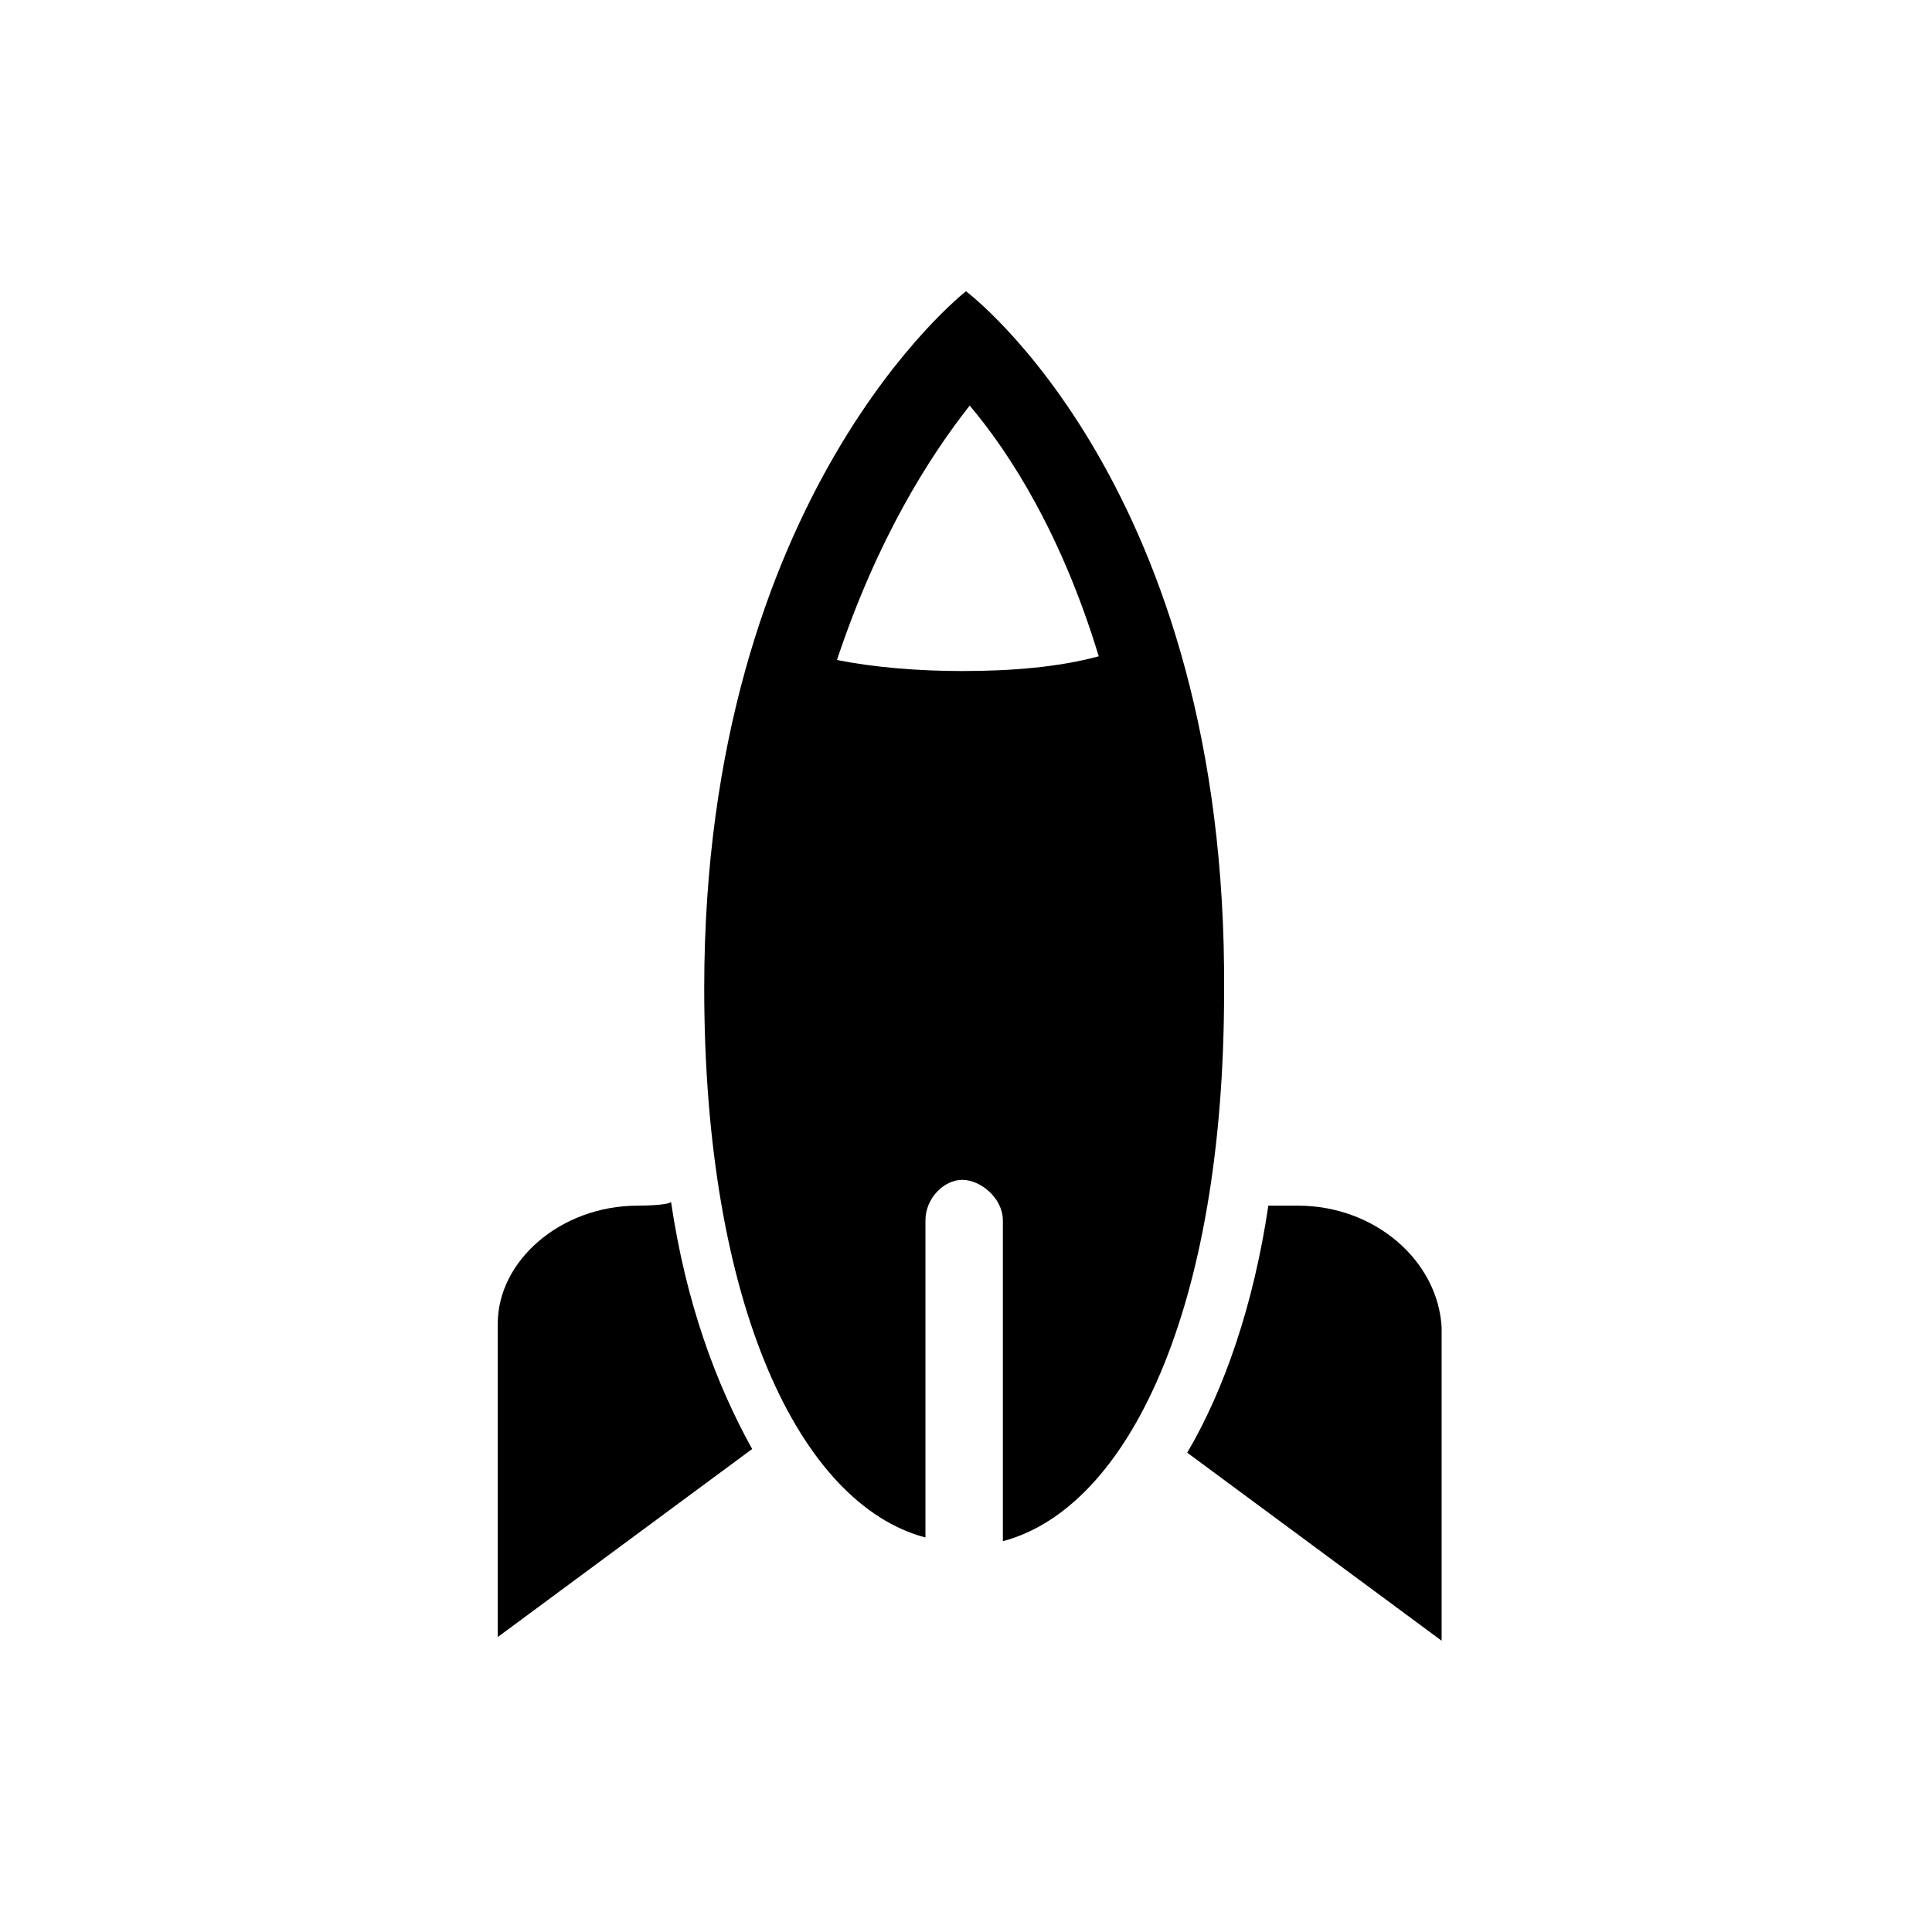
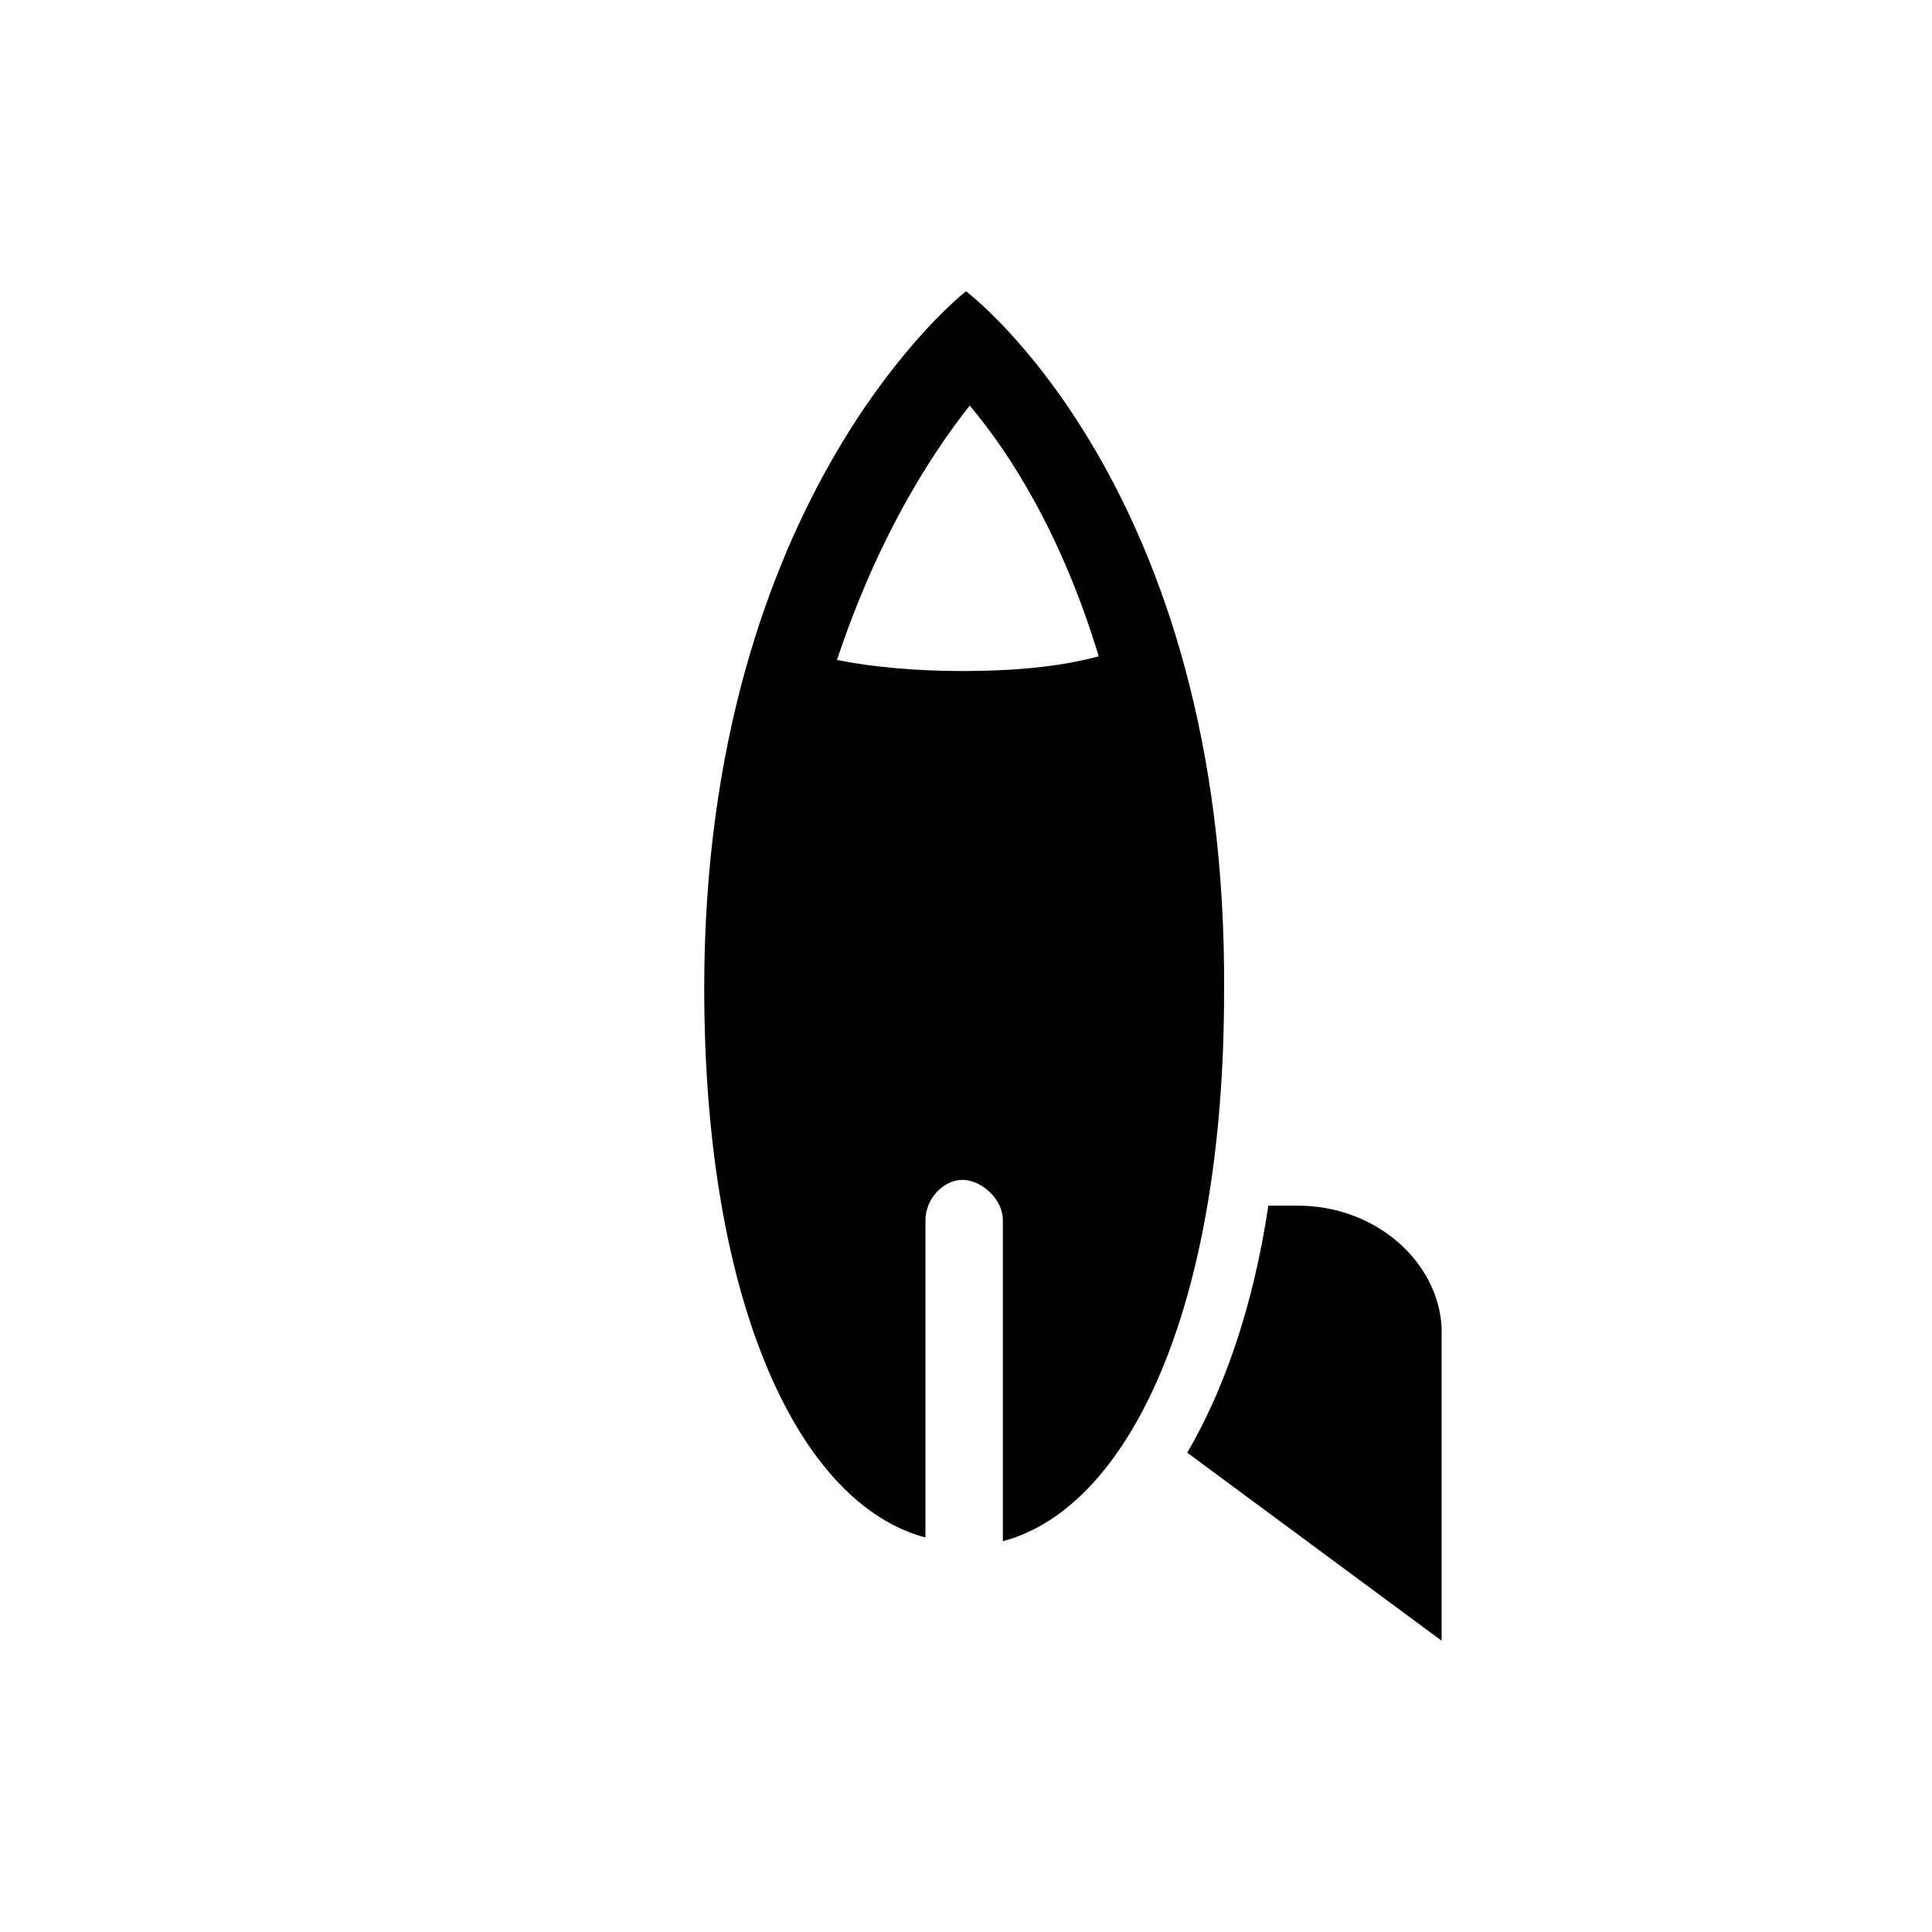
<svg xmlns="http://www.w3.org/2000/svg" version="1.1" id="Capa_1" x="0px" y="0px" viewBox="0 0 52.4 52.4" style="enable-background:new 0 0 52.4 52.4;" xml:space="preserve">
  <g>
    <g>
      <g>
        <path d="M26.2,7.9c0,0-7.1,5.5-7.1,18.9c0,8.6,2.6,14,6,14.9v-8.6c0-0.6,0.5-1.1,1-1.1s1.1,0.5,1.1,1.1v8.7c3.4-0.9,6-6.3,6-14.9     C33.3,13.2,26.2,7.9,26.2,7.9z M26.1,18.2c-1.2,0-2.4-0.1-3.4-0.3c1.1-3.3,2.5-5.5,3.6-6.9c1.1,1.3,2.5,3.5,3.5,6.8     C28.7,18.1,27.4,18.2,26.1,18.2z" />
-         <path d="M17.3,32.7c-2.1,0-3.8,1.5-3.8,3.2v8.5l6.9-5.1c-1-1.8-1.8-4-2.2-6.7C18.1,32.7,17.3,32.7,17.3,32.7z" />
        <path d="M35.2,32.7h-0.8c-0.4,2.7-1.2,5-2.2,6.7l6.9,5.1V36C39,34.2,37.3,32.7,35.2,32.7z" />
      </g>
    </g>
  </g>
</svg>